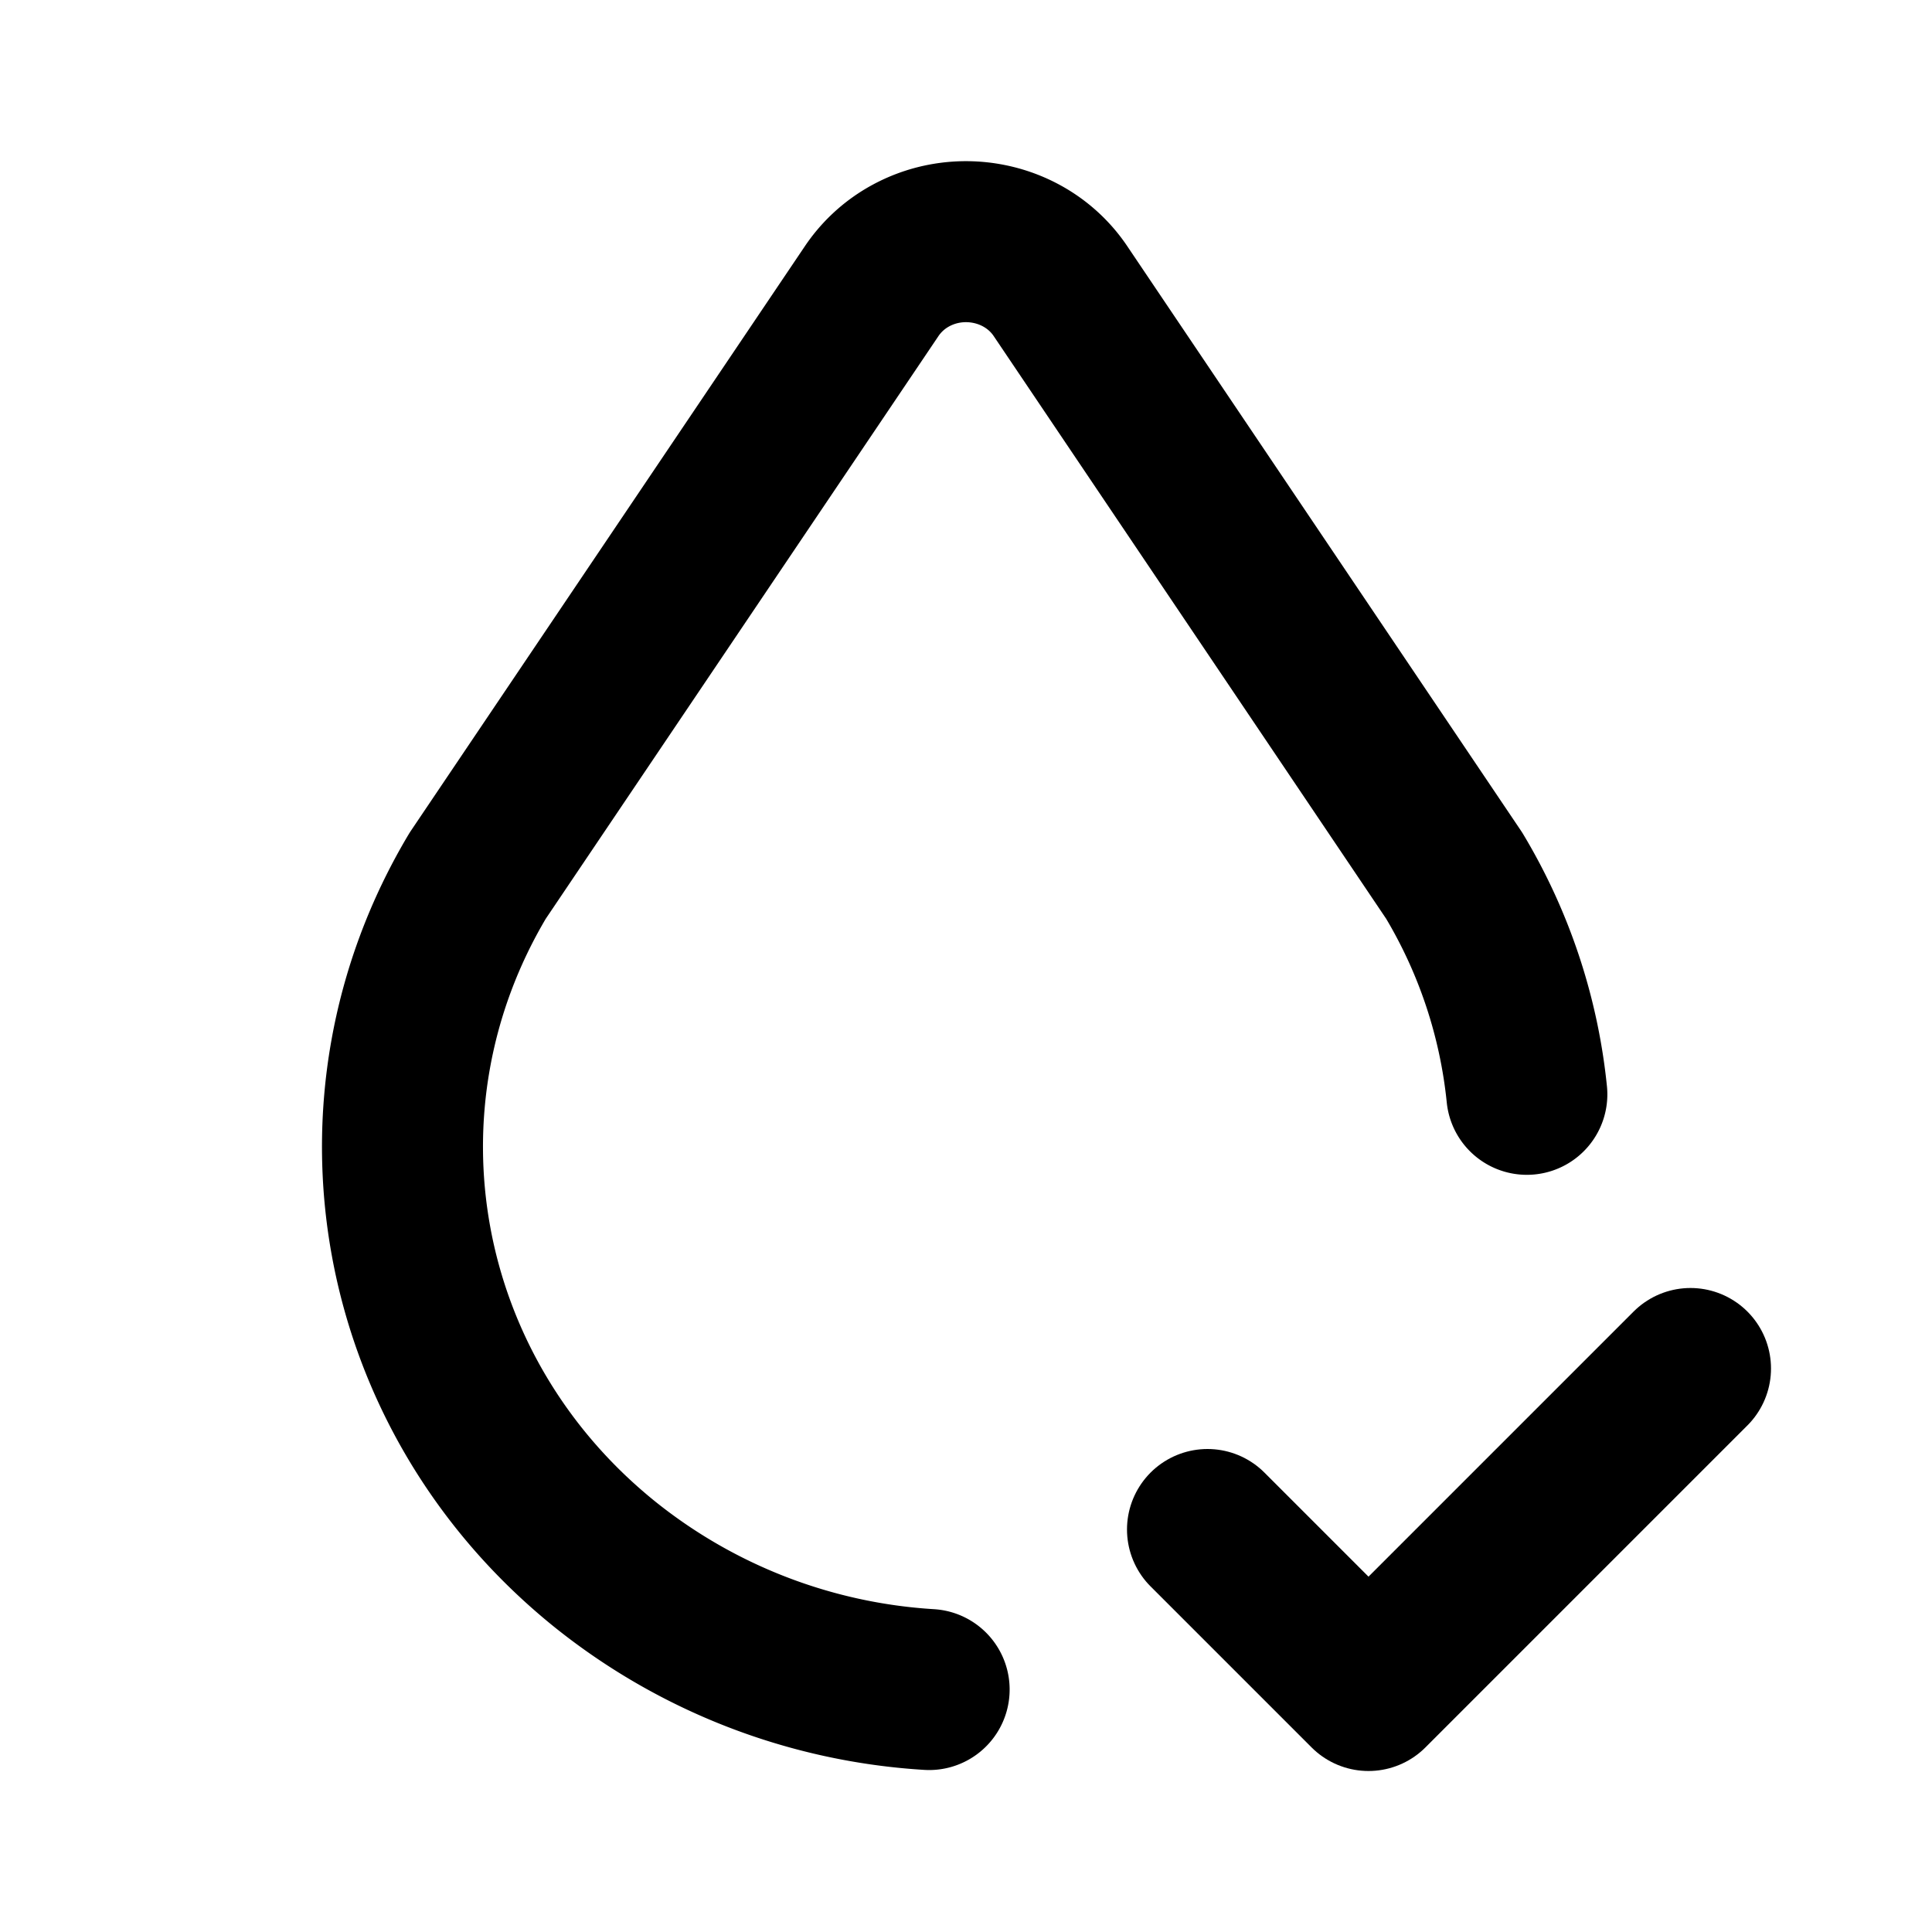
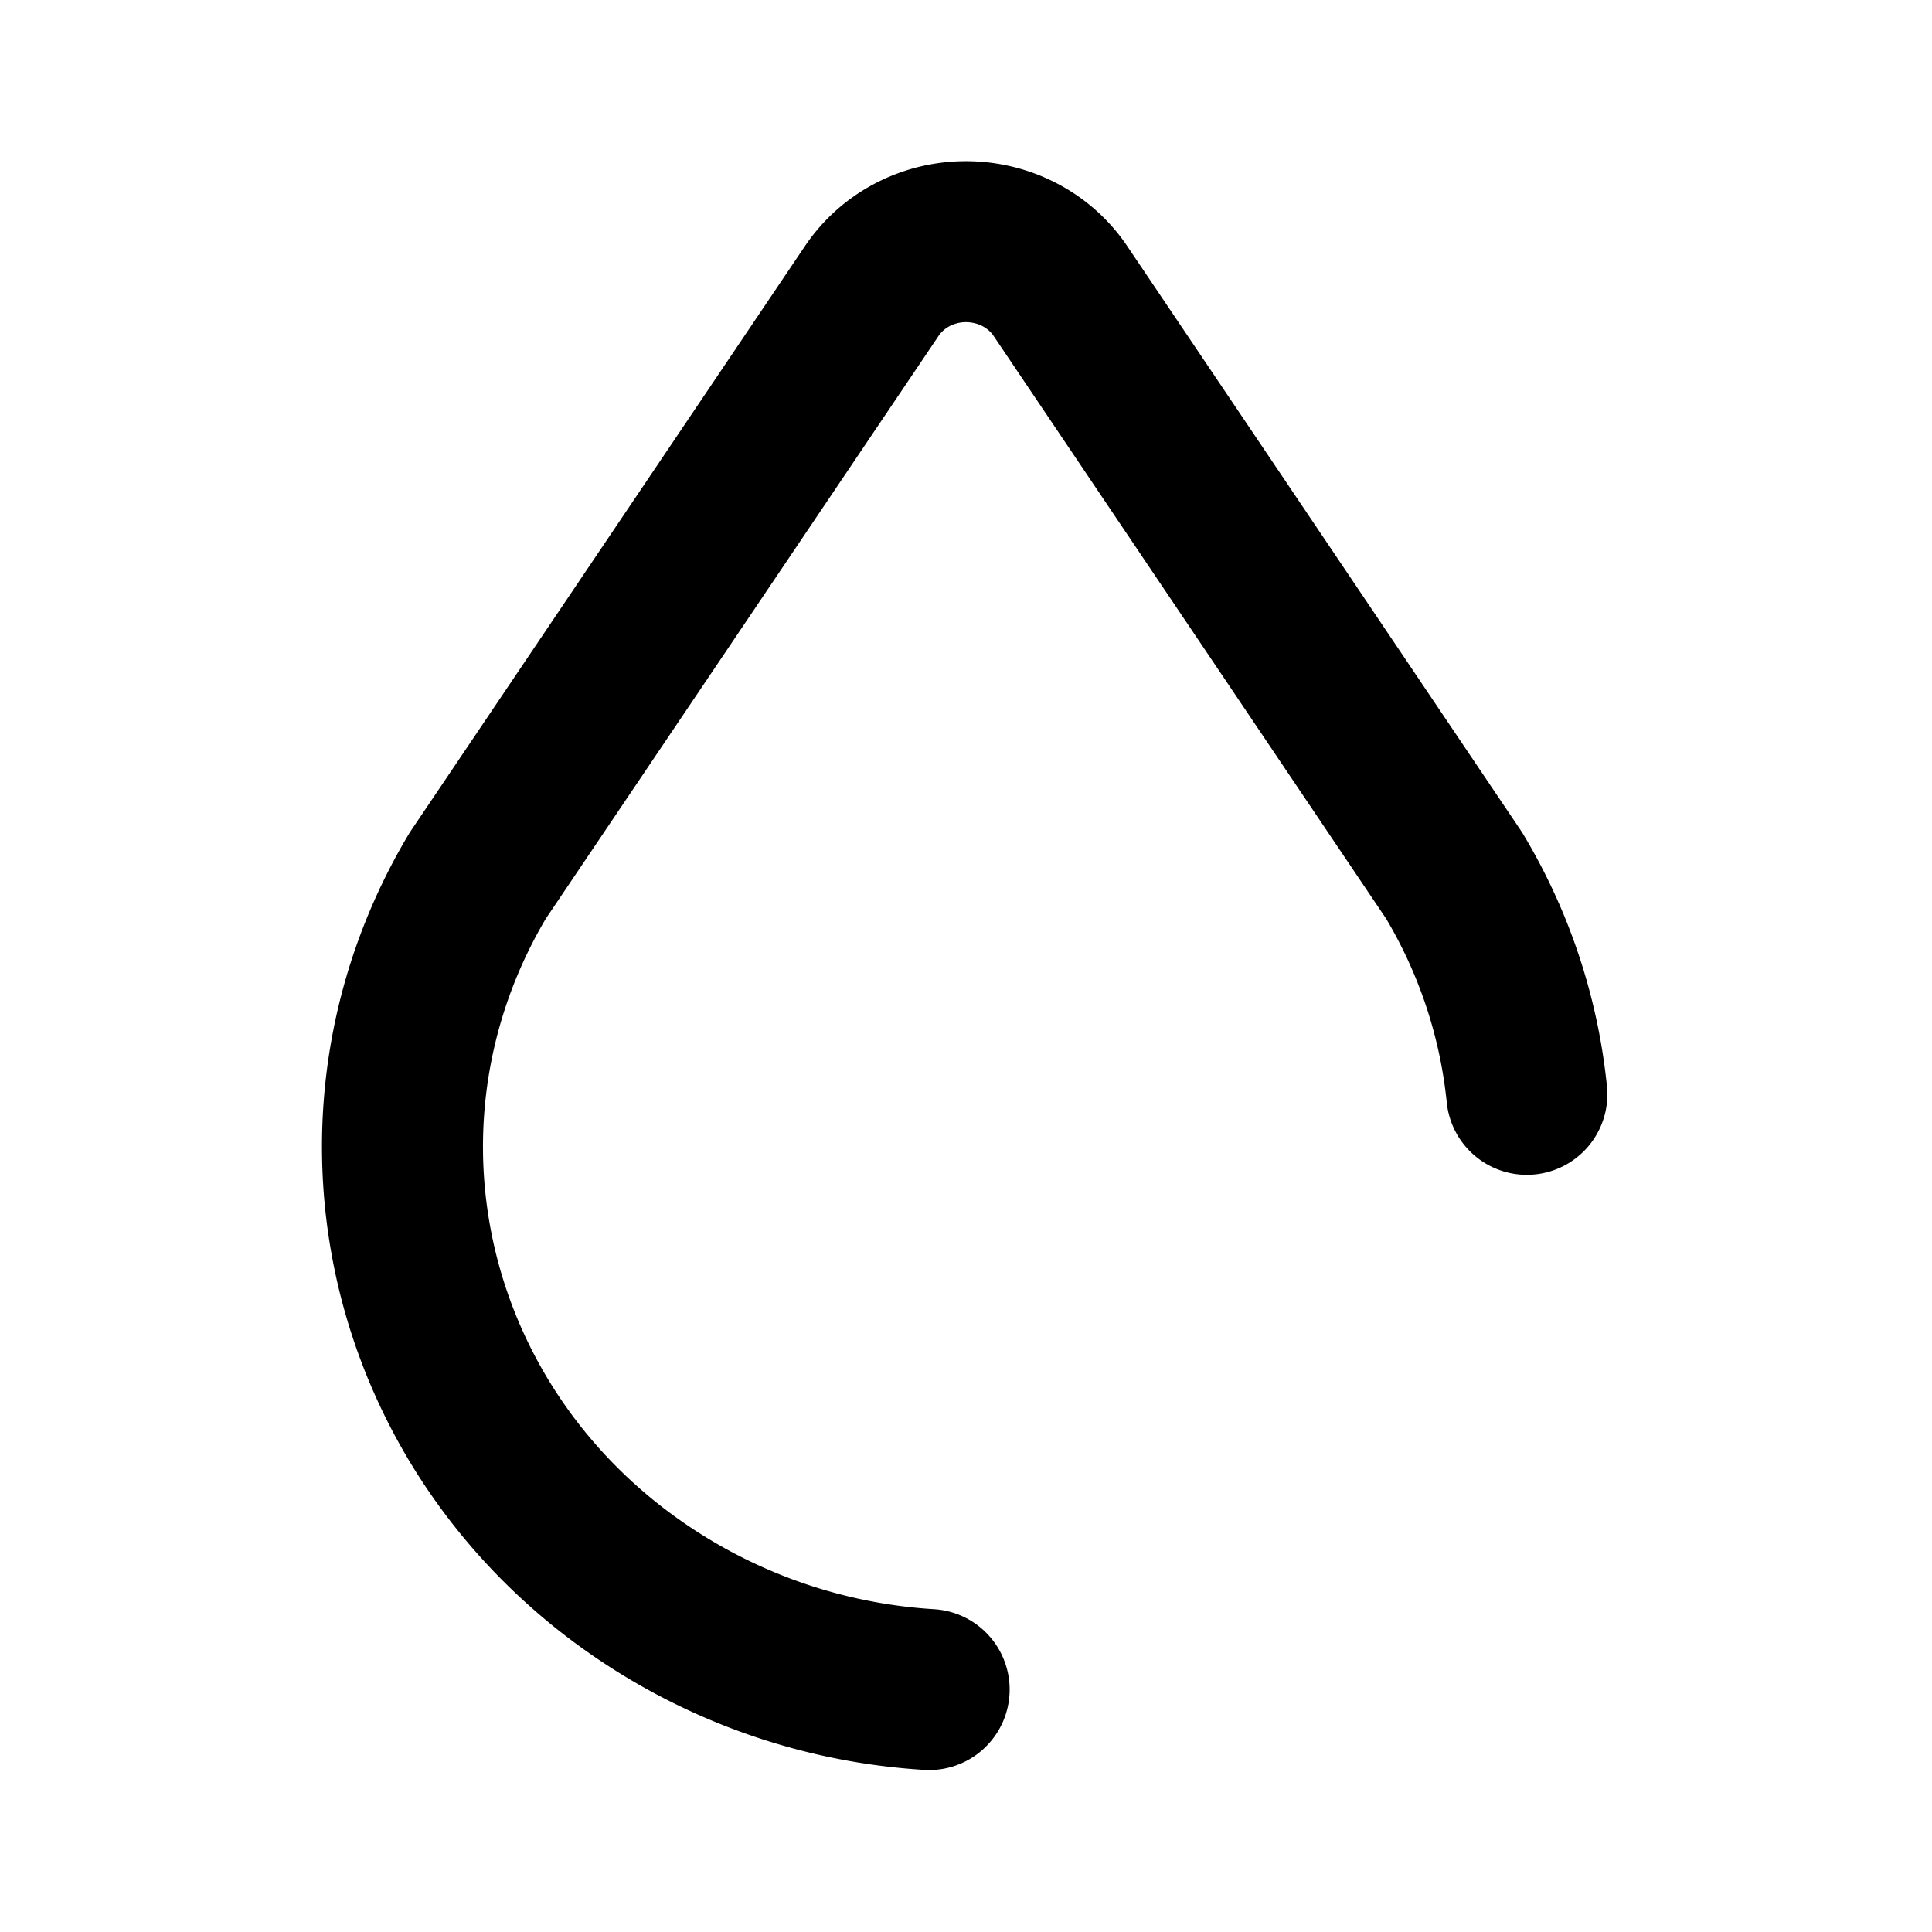
<svg xmlns="http://www.w3.org/2000/svg" width="24" height="24" viewBox="0 0 24 24" fill="none" stroke="currentColor" stroke-width="2" stroke-linecap="round" stroke-linejoin="round" class="icon icon-tabler icons-tabler-outline icon-tabler-droplet-check">
  <path stroke="none" d="M0 0h24v24H0z" fill="none" />
  <path d="M18.967 13.594a6.568 6.568 0 0 0 -.903 -2.717l-4.89 -7.26c-.42 -.625 -1.287 -.803 -1.936 -.397a1.376 1.376 0 0 0 -.41 .397l-4.893 7.26c-1.695 2.838 -1.035 6.441 1.567 8.546a7.125 7.125 0 0 0 4.04 1.565" />
-   <path d="M15 19l2 2l4 -4" />
</svg>